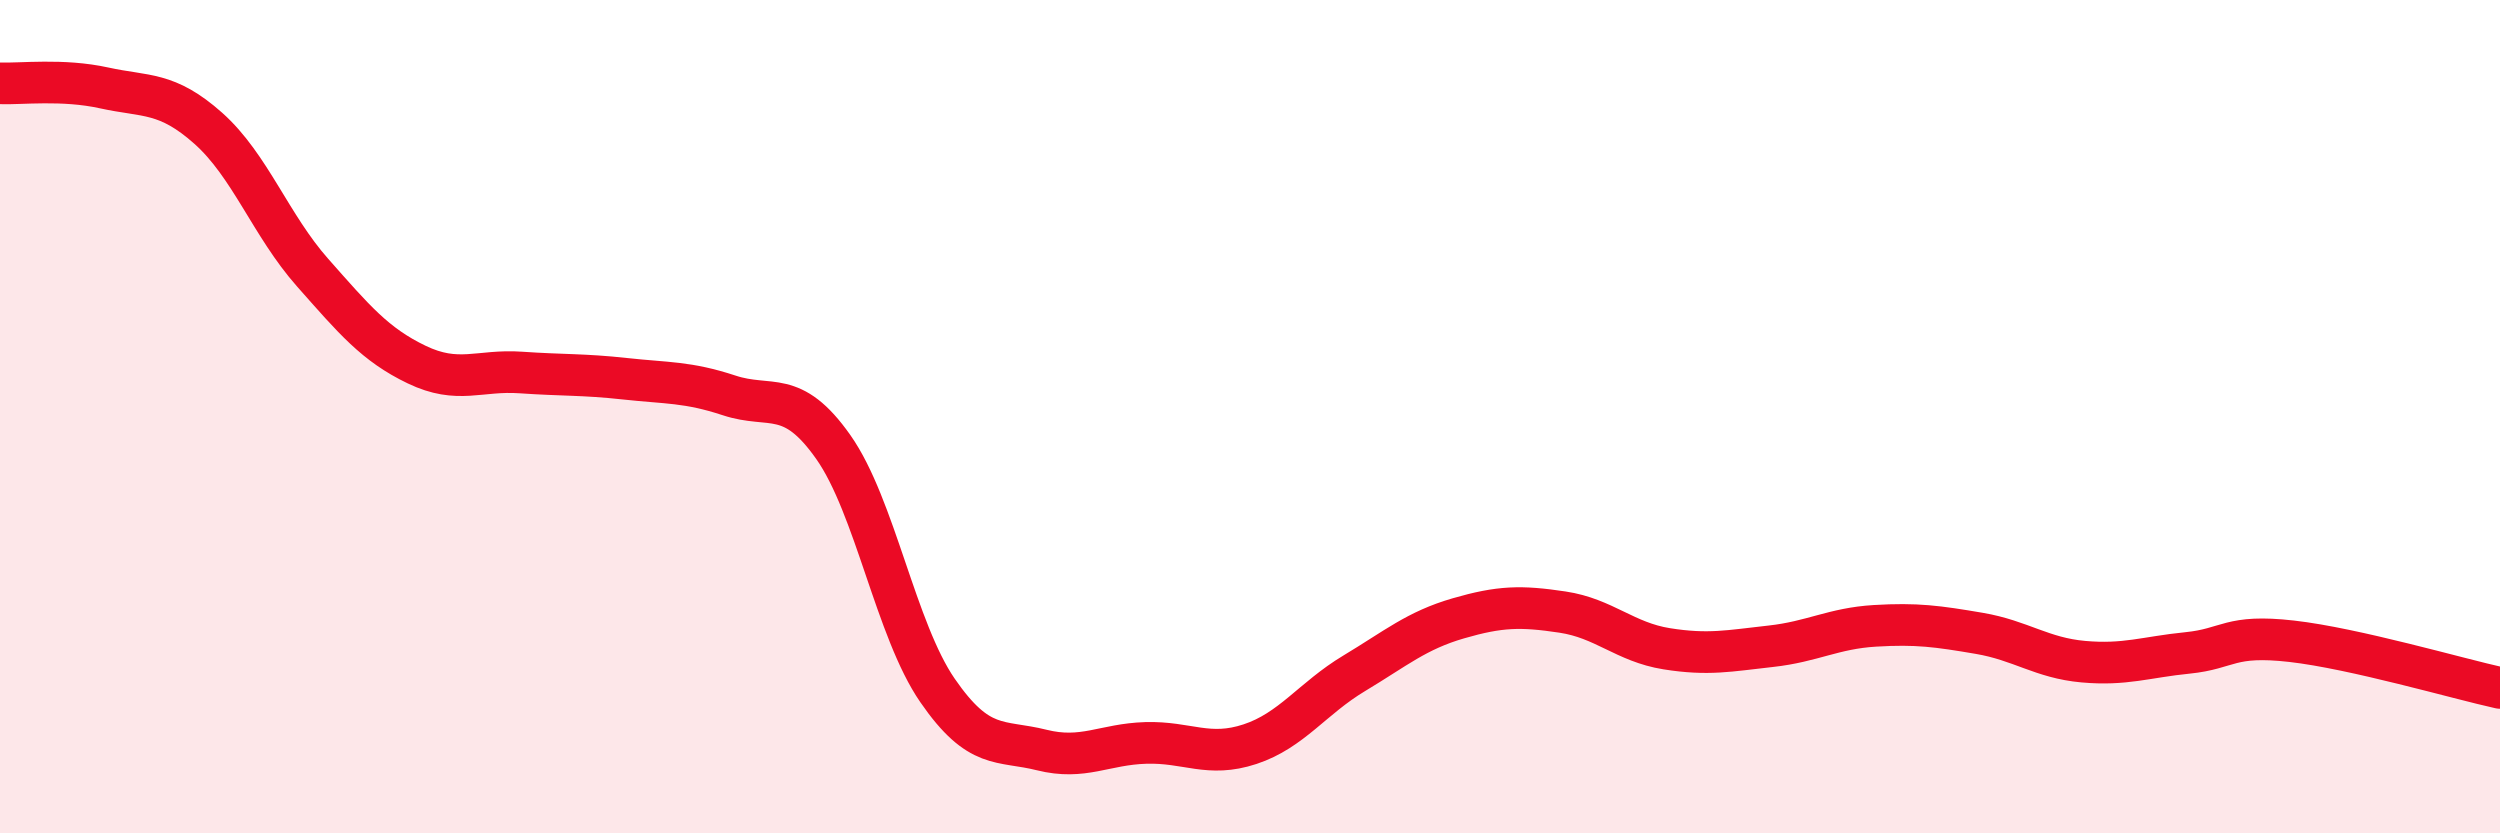
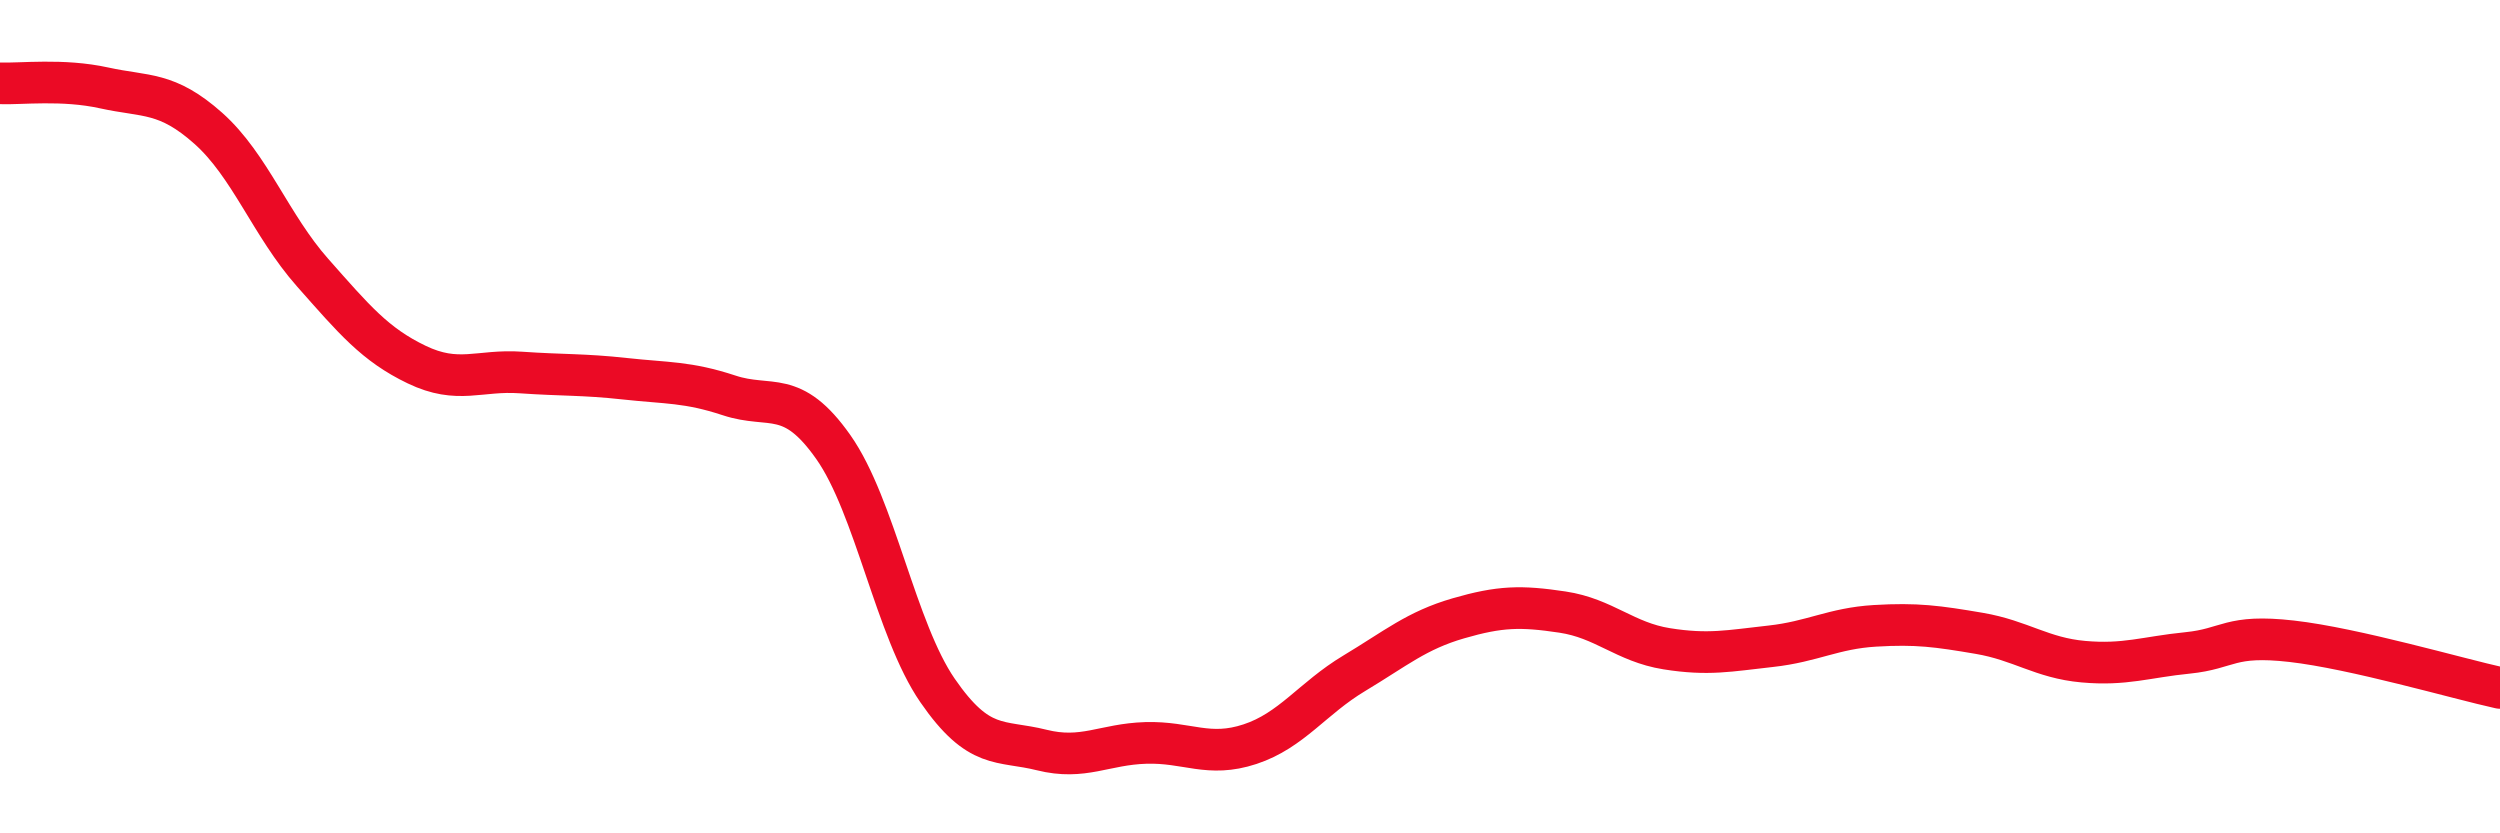
<svg xmlns="http://www.w3.org/2000/svg" width="60" height="20" viewBox="0 0 60 20">
-   <path d="M 0,2 C 0.5,2.02 1.5,1.89 2.5,2.11 C 3.5,2.33 4,2.19 5,3.08 C 6,3.97 6.5,5.41 7.5,6.54 C 8.5,7.67 9,8.27 10,8.75 C 11,9.23 11.5,8.87 12.5,8.94 C 13.5,9.01 14,8.98 15,9.09 C 16,9.2 16.5,9.16 17.5,9.49 C 18.5,9.82 19,9.31 20,10.73 C 21,12.15 21.5,15.12 22.5,16.57 C 23.5,18.02 24,17.75 25,18 C 26,18.25 26.5,17.86 27.5,17.83 C 28.5,17.8 29,18.19 30,17.86 C 31,17.53 31.5,16.76 32.5,16.16 C 33.5,15.56 34,15.13 35,14.84 C 36,14.55 36.5,14.54 37.5,14.69 C 38.5,14.84 39,15.41 40,15.57 C 41,15.73 41.5,15.62 42.5,15.51 C 43.5,15.4 44,15.08 45,15.02 C 46,14.96 46.5,15.03 47.5,15.2 C 48.5,15.37 49,15.79 50,15.88 C 51,15.97 51.5,15.77 52.5,15.67 C 53.5,15.57 53.5,15.22 55,15.39 C 56.5,15.56 59,16.29 60,16.51L60 20L0 20Z" fill="#EB0A25" opacity="0.1" stroke-linecap="round" stroke-linejoin="round" />
  <path d="M 0,2 C 0.5,2.02 1.5,1.89 2.5,2.11 C 3.5,2.33 4,2.19 5,3.08 C 6,3.97 6.5,5.41 7.5,6.54 C 8.5,7.67 9,8.27 10,8.75 C 11,9.23 11.5,8.87 12.5,8.94 C 13.5,9.01 14,8.98 15,9.09 C 16,9.2 16.5,9.16 17.5,9.49 C 18.5,9.82 19,9.31 20,10.73 C 21,12.15 21.5,15.12 22.5,16.57 C 23.5,18.02 24,17.75 25,18 C 26,18.25 26.5,17.86 27.5,17.83 C 28.5,17.8 29,18.19 30,17.86 C 31,17.53 31.5,16.76 32.5,16.16 C 33.5,15.56 34,15.13 35,14.84 C 36,14.55 36.5,14.54 37.5,14.69 C 38.5,14.84 39,15.41 40,15.57 C 41,15.73 41.5,15.62 42.5,15.51 C 43.5,15.4 44,15.08 45,15.02 C 46,14.96 46.5,15.03 47.5,15.2 C 48.5,15.37 49,15.79 50,15.88 C 51,15.97 51.5,15.77 52.5,15.67 C 53.5,15.57 53.5,15.22 55,15.39 C 56.5,15.56 59,16.29 60,16.51" stroke="#EB0A25" stroke-width="1" fill="none" stroke-linecap="round" stroke-linejoin="round" />
</svg>